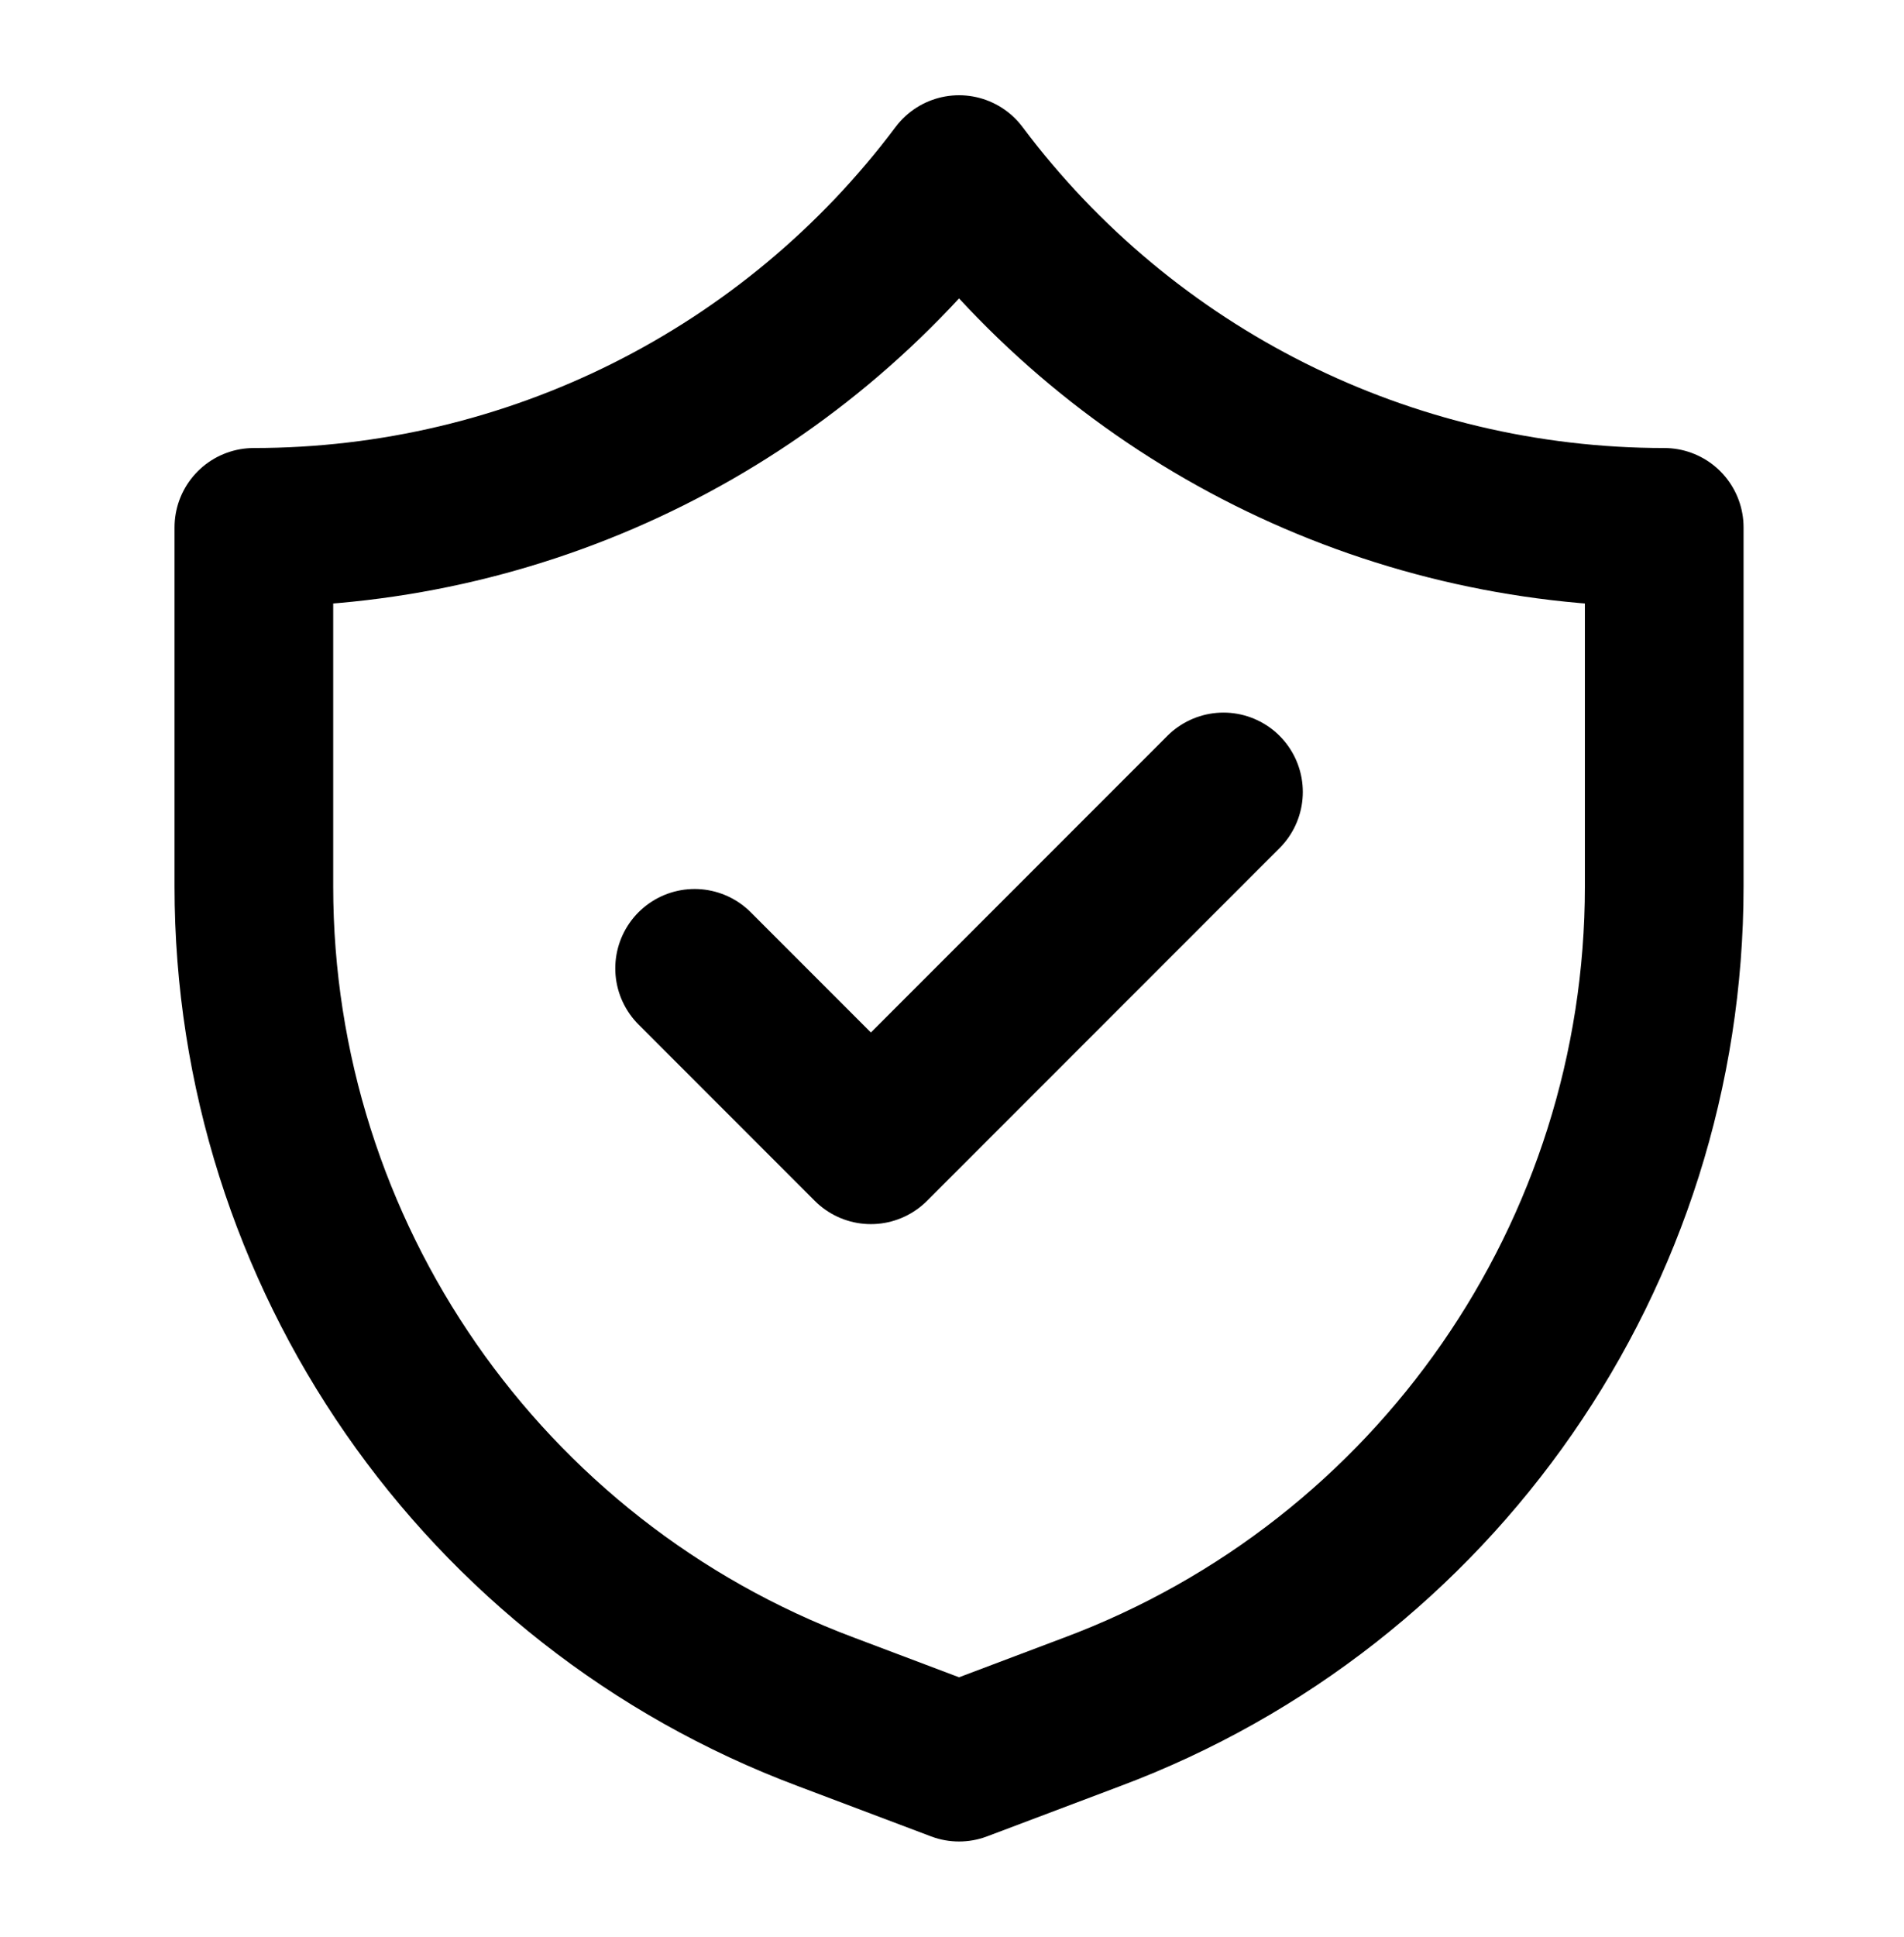
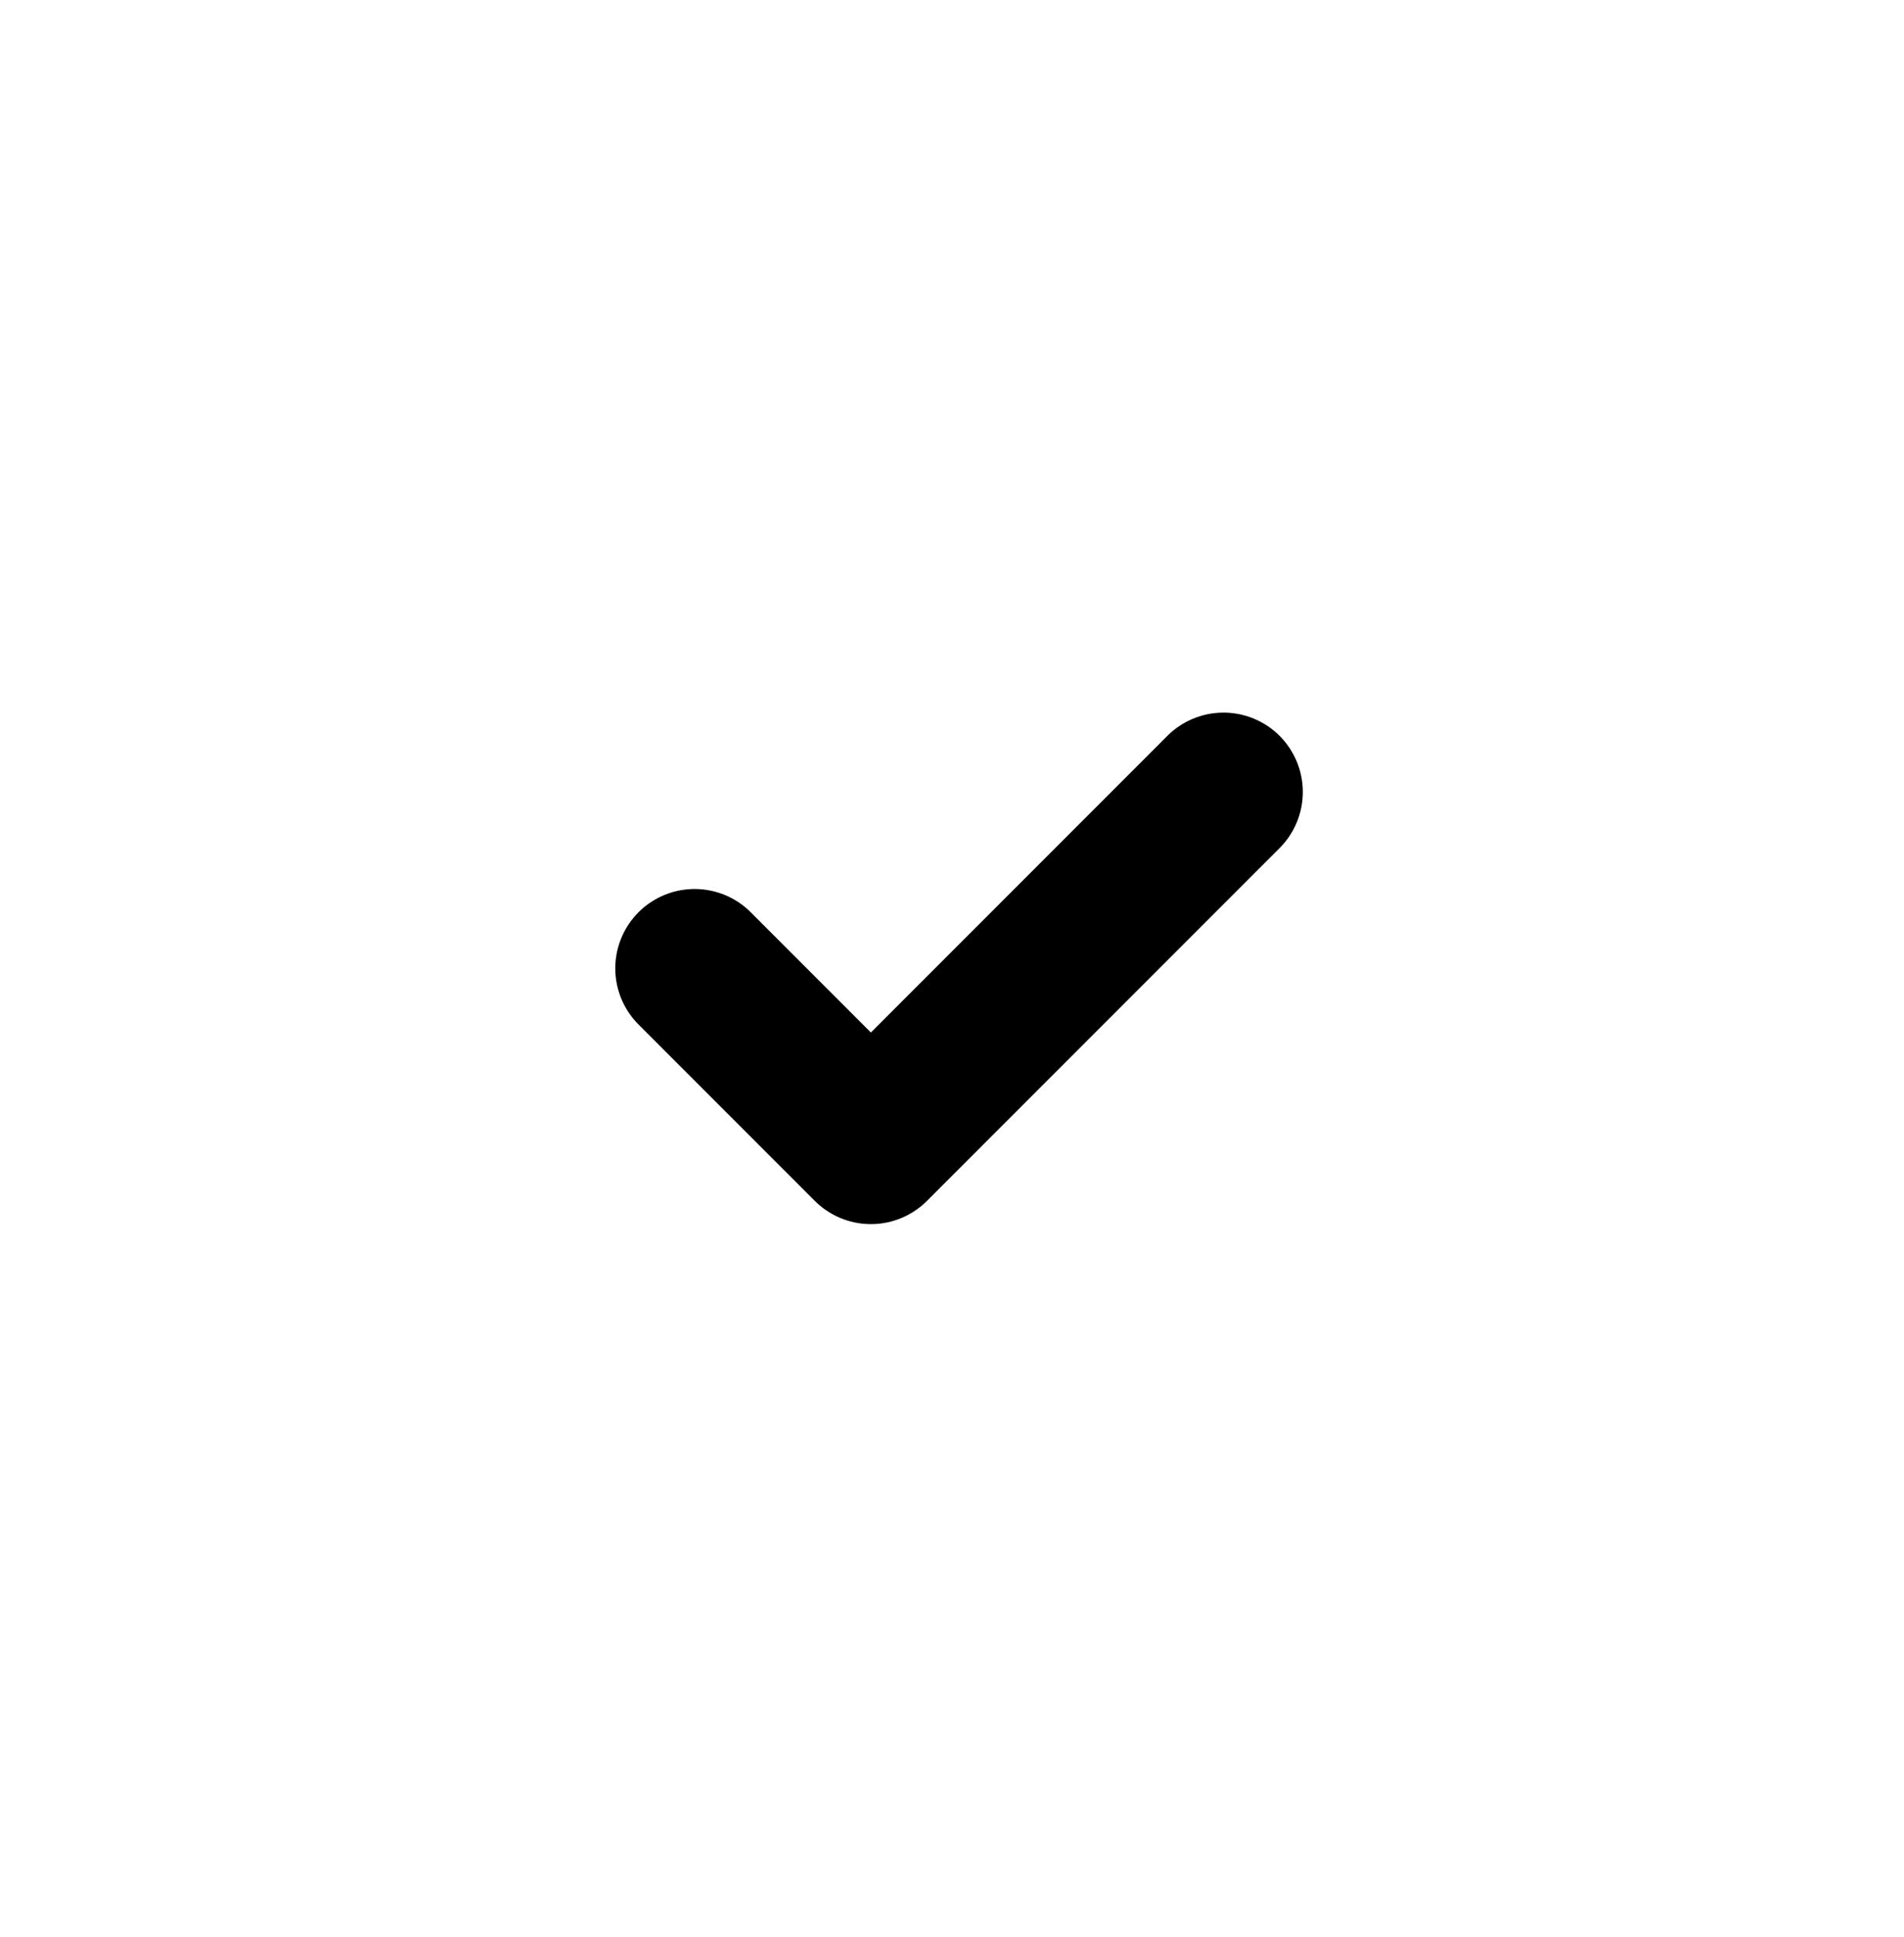
<svg xmlns="http://www.w3.org/2000/svg" width="60" height="61" viewBox="0 0 60 61" fill="none">
-   <path d="M34.417 53.917L30.222 55.5L26.028 53.917C15.194 49.861 8 39.5 8 27.917V16.611C16.75 16.611 24.972 12.5 30.222 5.5C35.472 12.5 43.694 16.611 52.444 16.611V27.917C52.444 39.5 45.25 49.861 34.417 53.917Z" stroke="black" stroke-width="5" stroke-linecap="round" stroke-linejoin="round" />
  <path d="M21.889 30.5L27.444 36.055L38.555 24.944" stroke="black" stroke-width="5" stroke-linecap="round" stroke-linejoin="round" />
</svg>